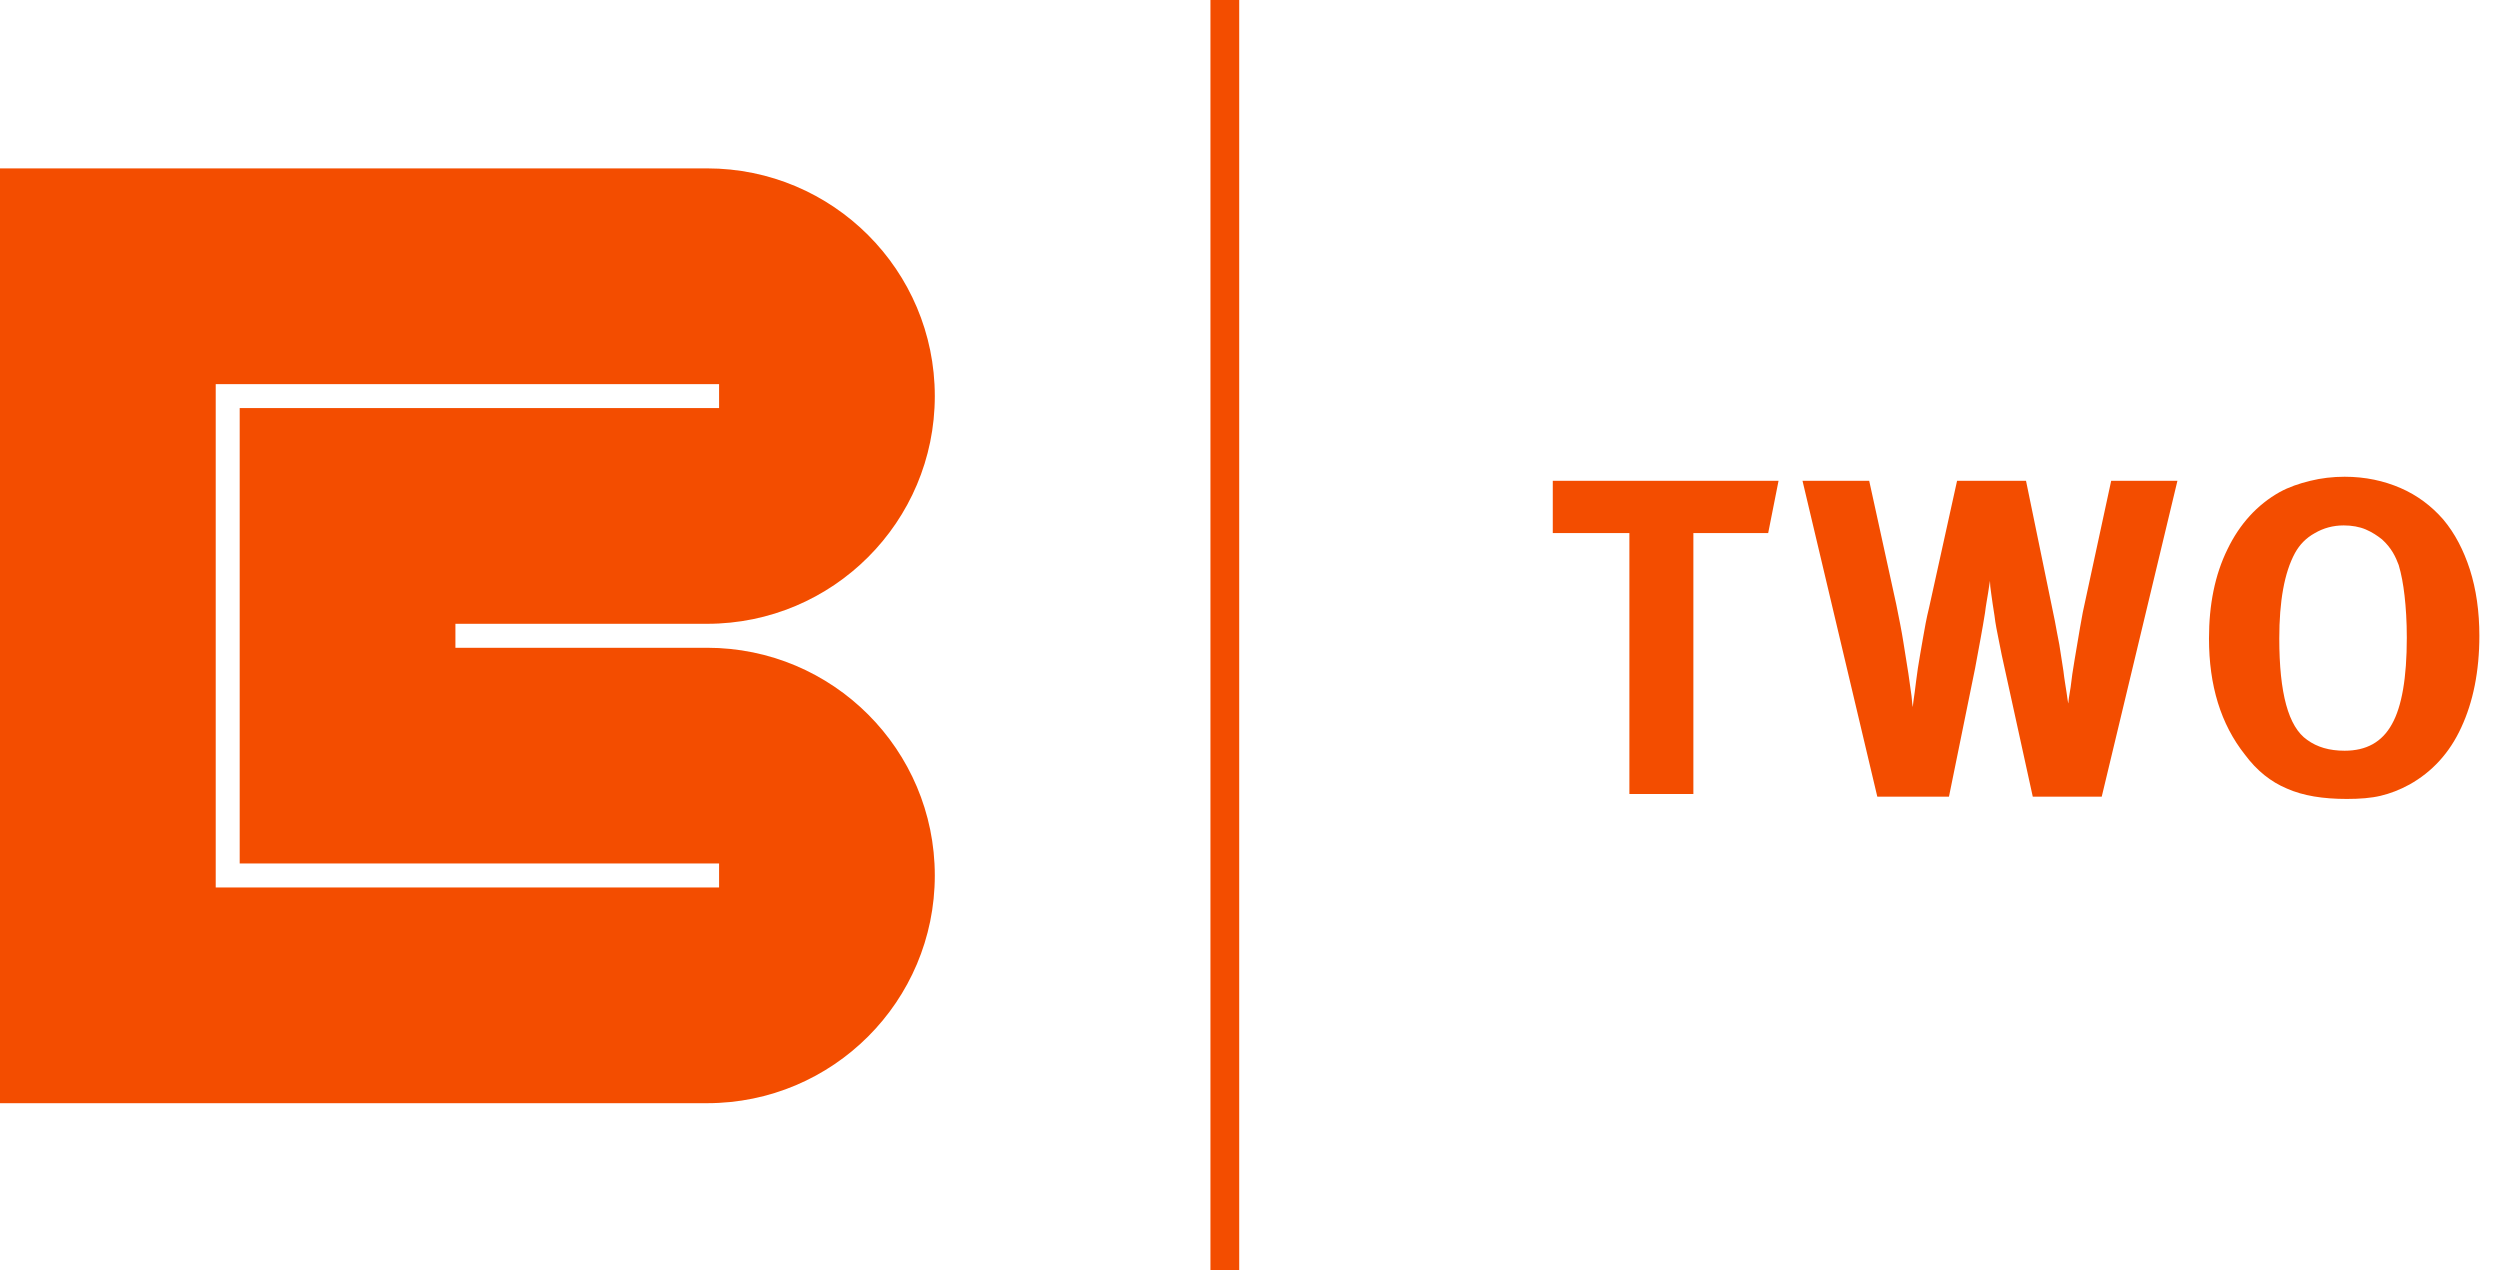
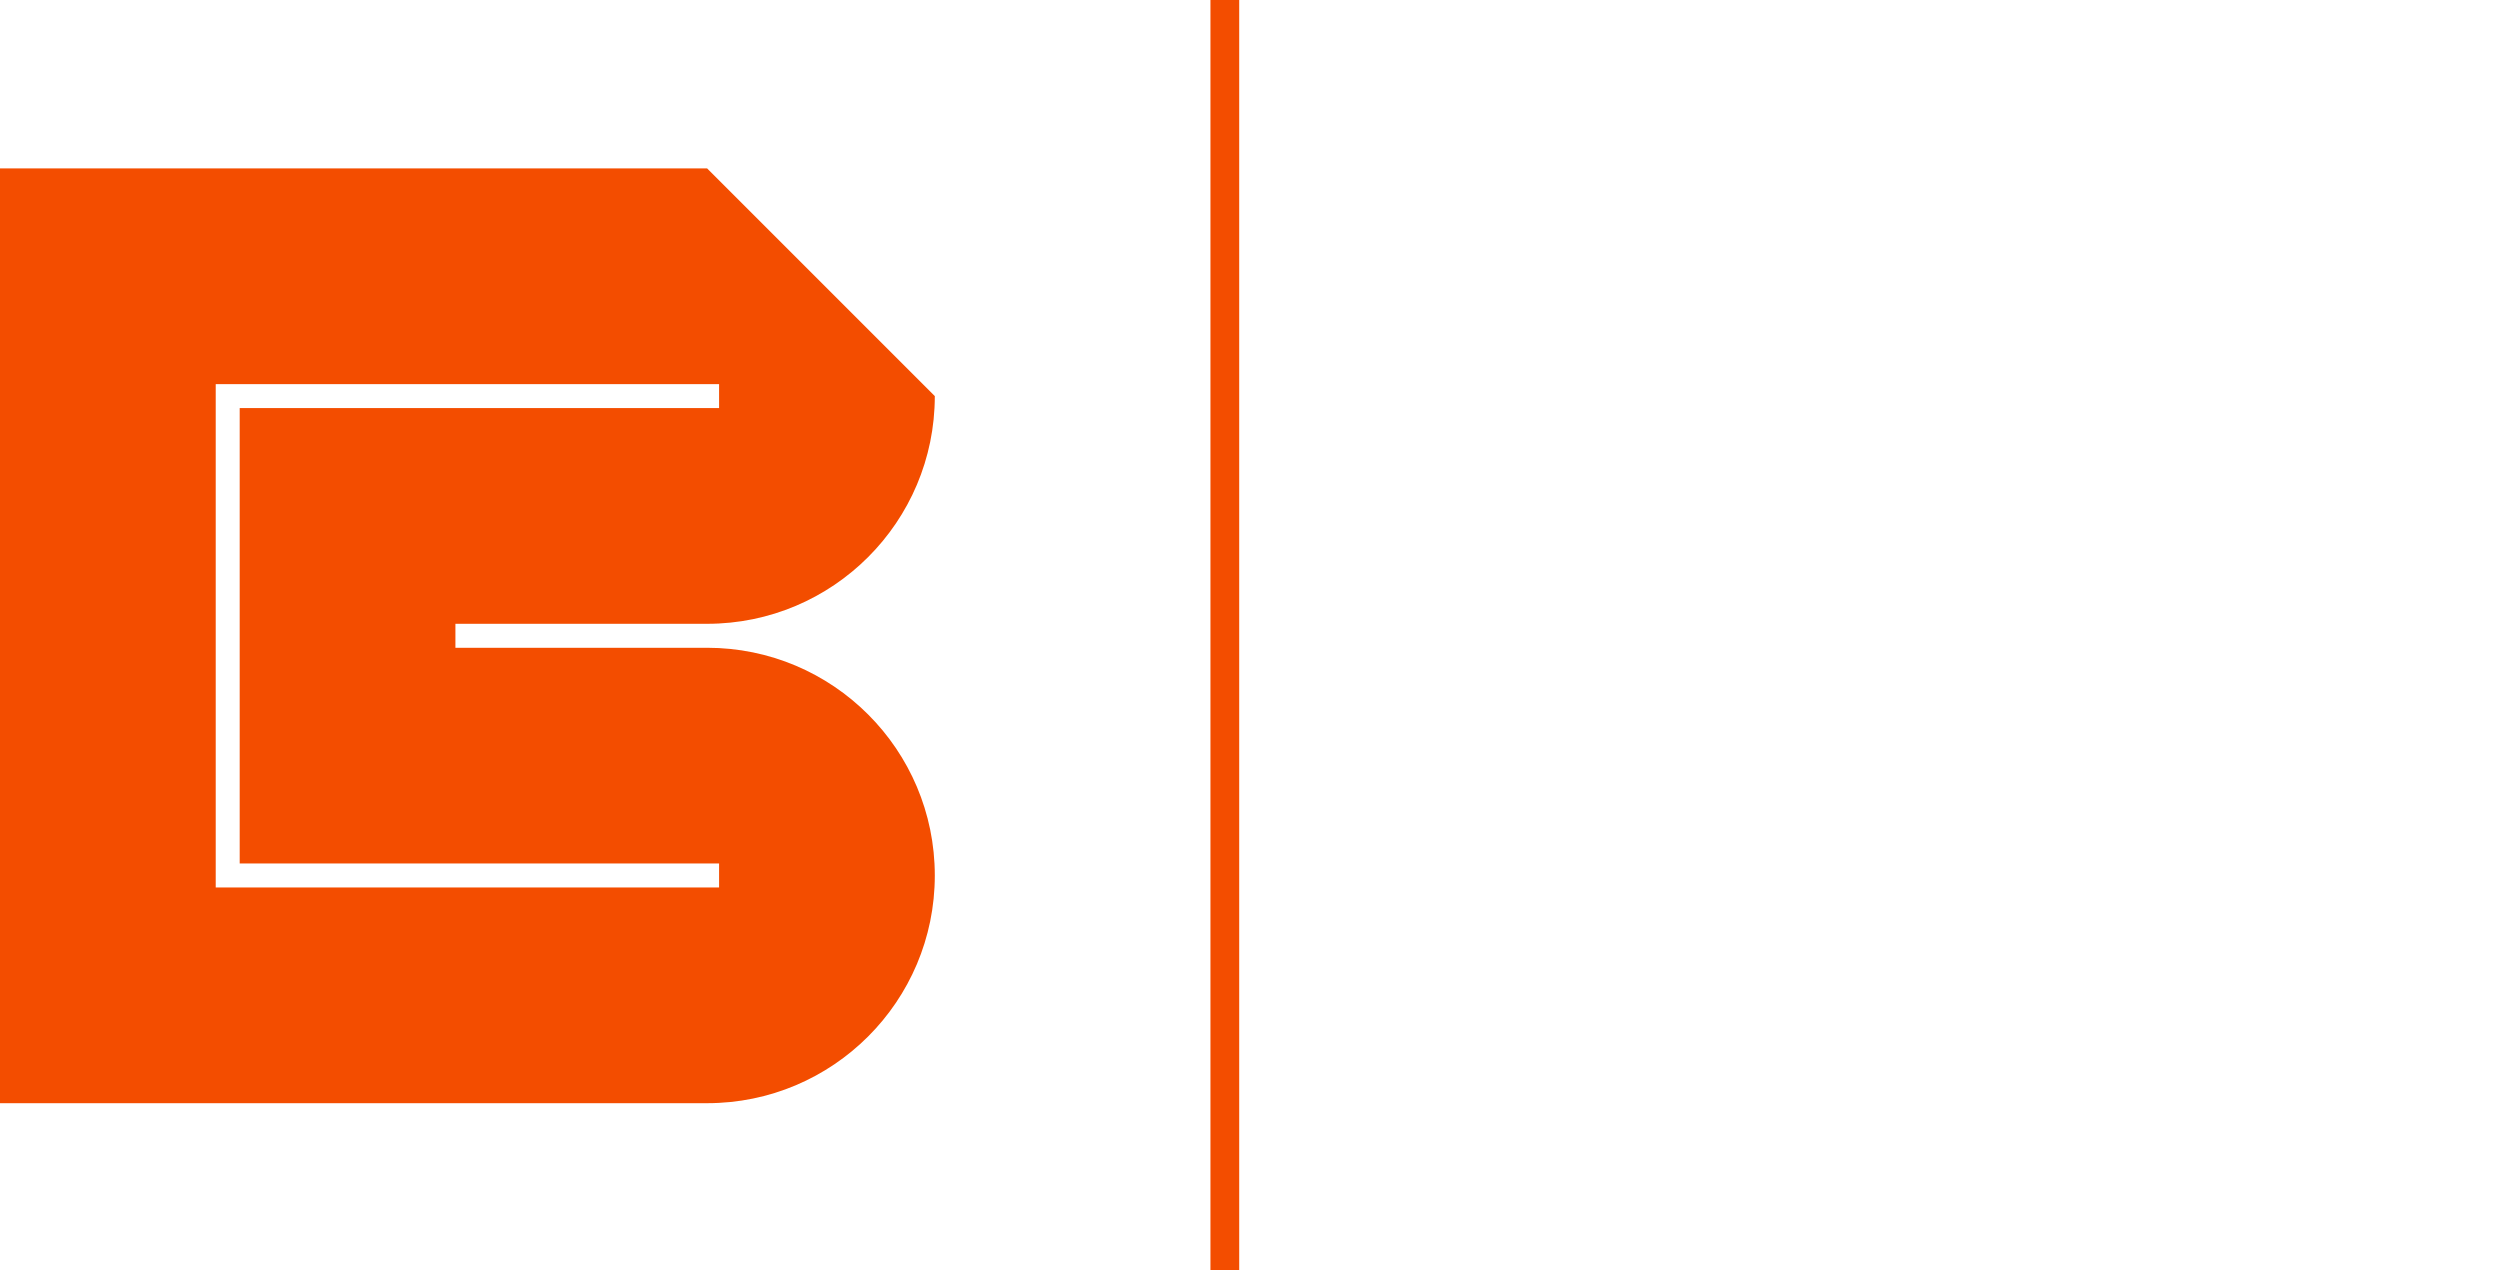
<svg xmlns="http://www.w3.org/2000/svg" width="1043" height="530" viewBox="0 0 1043 530" fill="none">
-   <path d="M300 160.25H90V370.25H300V360.25H100V170.25H300C300 170.25 300 163.011 300 160.25ZM390 165.25C390 217.717 347.467 260.25 295 260.25H190V270.25H295C347.467 270.25 390 312.783 390 365.25C390 417.717 347.467 460.25 295 460.25H0V70.25H295C347.467 70.25 390 112.783 390 165.25Z" fill="#F34D00" />
-   <path d="M737.684 222.398H706.476V331.25H679.78V222.398H647.82V200.59H742.008L737.684 222.398ZM876.838 332.378H848.074L836.418 279.174C835.478 275.226 834.726 271.278 833.974 267.518C833.222 263.758 832.47 260.186 832.094 256.802C831.53 253.418 831.154 250.598 830.778 247.966C830.402 245.522 830.214 243.642 830.214 242.326C830.026 243.266 829.838 244.958 829.462 247.214C829.086 249.658 828.522 252.478 828.146 255.674C827.582 259.058 827.018 262.63 826.266 266.578C825.514 270.714 824.762 274.662 824.01 278.798L813.106 332.378H783.214L752.006 200.59H779.83L791.11 252.102C792.238 257.742 793.366 263.194 794.118 268.082C794.87 272.97 795.622 277.294 796.186 281.054C796.75 284.814 797.126 288.01 797.502 290.454C797.69 292.898 797.878 294.402 798.066 294.966C798.066 293.65 798.442 291.582 798.818 288.762C799.194 285.942 799.57 282.558 800.134 278.798C800.698 275.038 801.45 271.09 802.202 266.578C802.954 262.254 803.706 257.93 804.834 253.418L816.49 200.59H845.254L857.286 259.058C857.85 262.066 858.414 265.262 859.166 269.022C859.73 272.782 860.294 276.542 860.858 279.926C861.234 283.31 861.798 286.318 862.174 288.95C862.55 291.582 862.738 293.086 862.926 293.462C862.926 292.334 863.302 290.078 863.866 286.694C864.242 283.31 864.806 279.362 865.558 275.038C866.31 270.714 867.062 266.202 867.814 261.69C868.566 257.178 869.318 253.418 870.07 250.222L880.786 200.59H908.422L876.838 332.378ZM1034.39 265.262C1034.39 280.114 1031.76 292.898 1026.87 303.426C1021.98 314.142 1014.65 322.038 1005.25 327.302C1001.11 329.558 997.164 331.062 993.216 332.002C989.268 332.942 984.568 333.318 979.116 333.318C969.152 333.318 960.88 332.002 954.112 328.994C947.344 326.174 941.516 321.474 936.628 314.894C926.476 302.11 921.588 285.942 921.588 266.39C921.588 252.29 924.032 239.882 929.296 229.166C934.372 218.638 941.704 210.554 951.104 205.29C954.864 203.222 959.188 201.718 963.888 200.59C968.4 199.462 973.288 198.898 978.176 198.898C986.824 198.898 994.532 200.59 1001.49 203.598C1008.44 206.606 1014.46 211.118 1019.35 216.758C1024.24 222.586 1027.81 229.542 1030.44 237.626C1033.07 245.898 1034.39 255.11 1034.39 265.262ZM1004.12 266.014C1004.12 259.246 1003.74 253.418 1003.18 248.53C1002.62 243.642 1001.86 239.506 1000.74 235.746C1000.17 234.242 999.42 232.362 998.292 230.482C997.164 228.602 995.66 226.722 993.78 225.03C991.9 223.526 989.644 222.022 987.012 220.894C984.38 219.766 981.184 219.202 977.8 219.202C973.288 219.202 969.34 220.33 965.768 222.398C962.008 224.466 959.376 227.286 957.496 230.67C952.984 238.942 950.916 250.974 950.916 266.39C950.916 289.138 954.676 303.238 962.572 308.69C966.708 311.698 971.784 313.202 978.176 313.202C987.2 313.202 993.78 309.63 997.916 302.11C1002.05 294.778 1004.12 282.746 1004.12 266.014Z" fill="#F34D00" />
+   <path d="M300 160.25H90V370.25H300V360.25H100V170.25H300C300 170.25 300 163.011 300 160.25ZM390 165.25C390 217.717 347.467 260.25 295 260.25H190V270.25H295C347.467 270.25 390 312.783 390 365.25C390 417.717 347.467 460.25 295 460.25H0V70.25H295Z" fill="#F34D00" />
  <path d="M511 0L511 530" stroke="#F34D00" stroke-width="12" />
</svg>